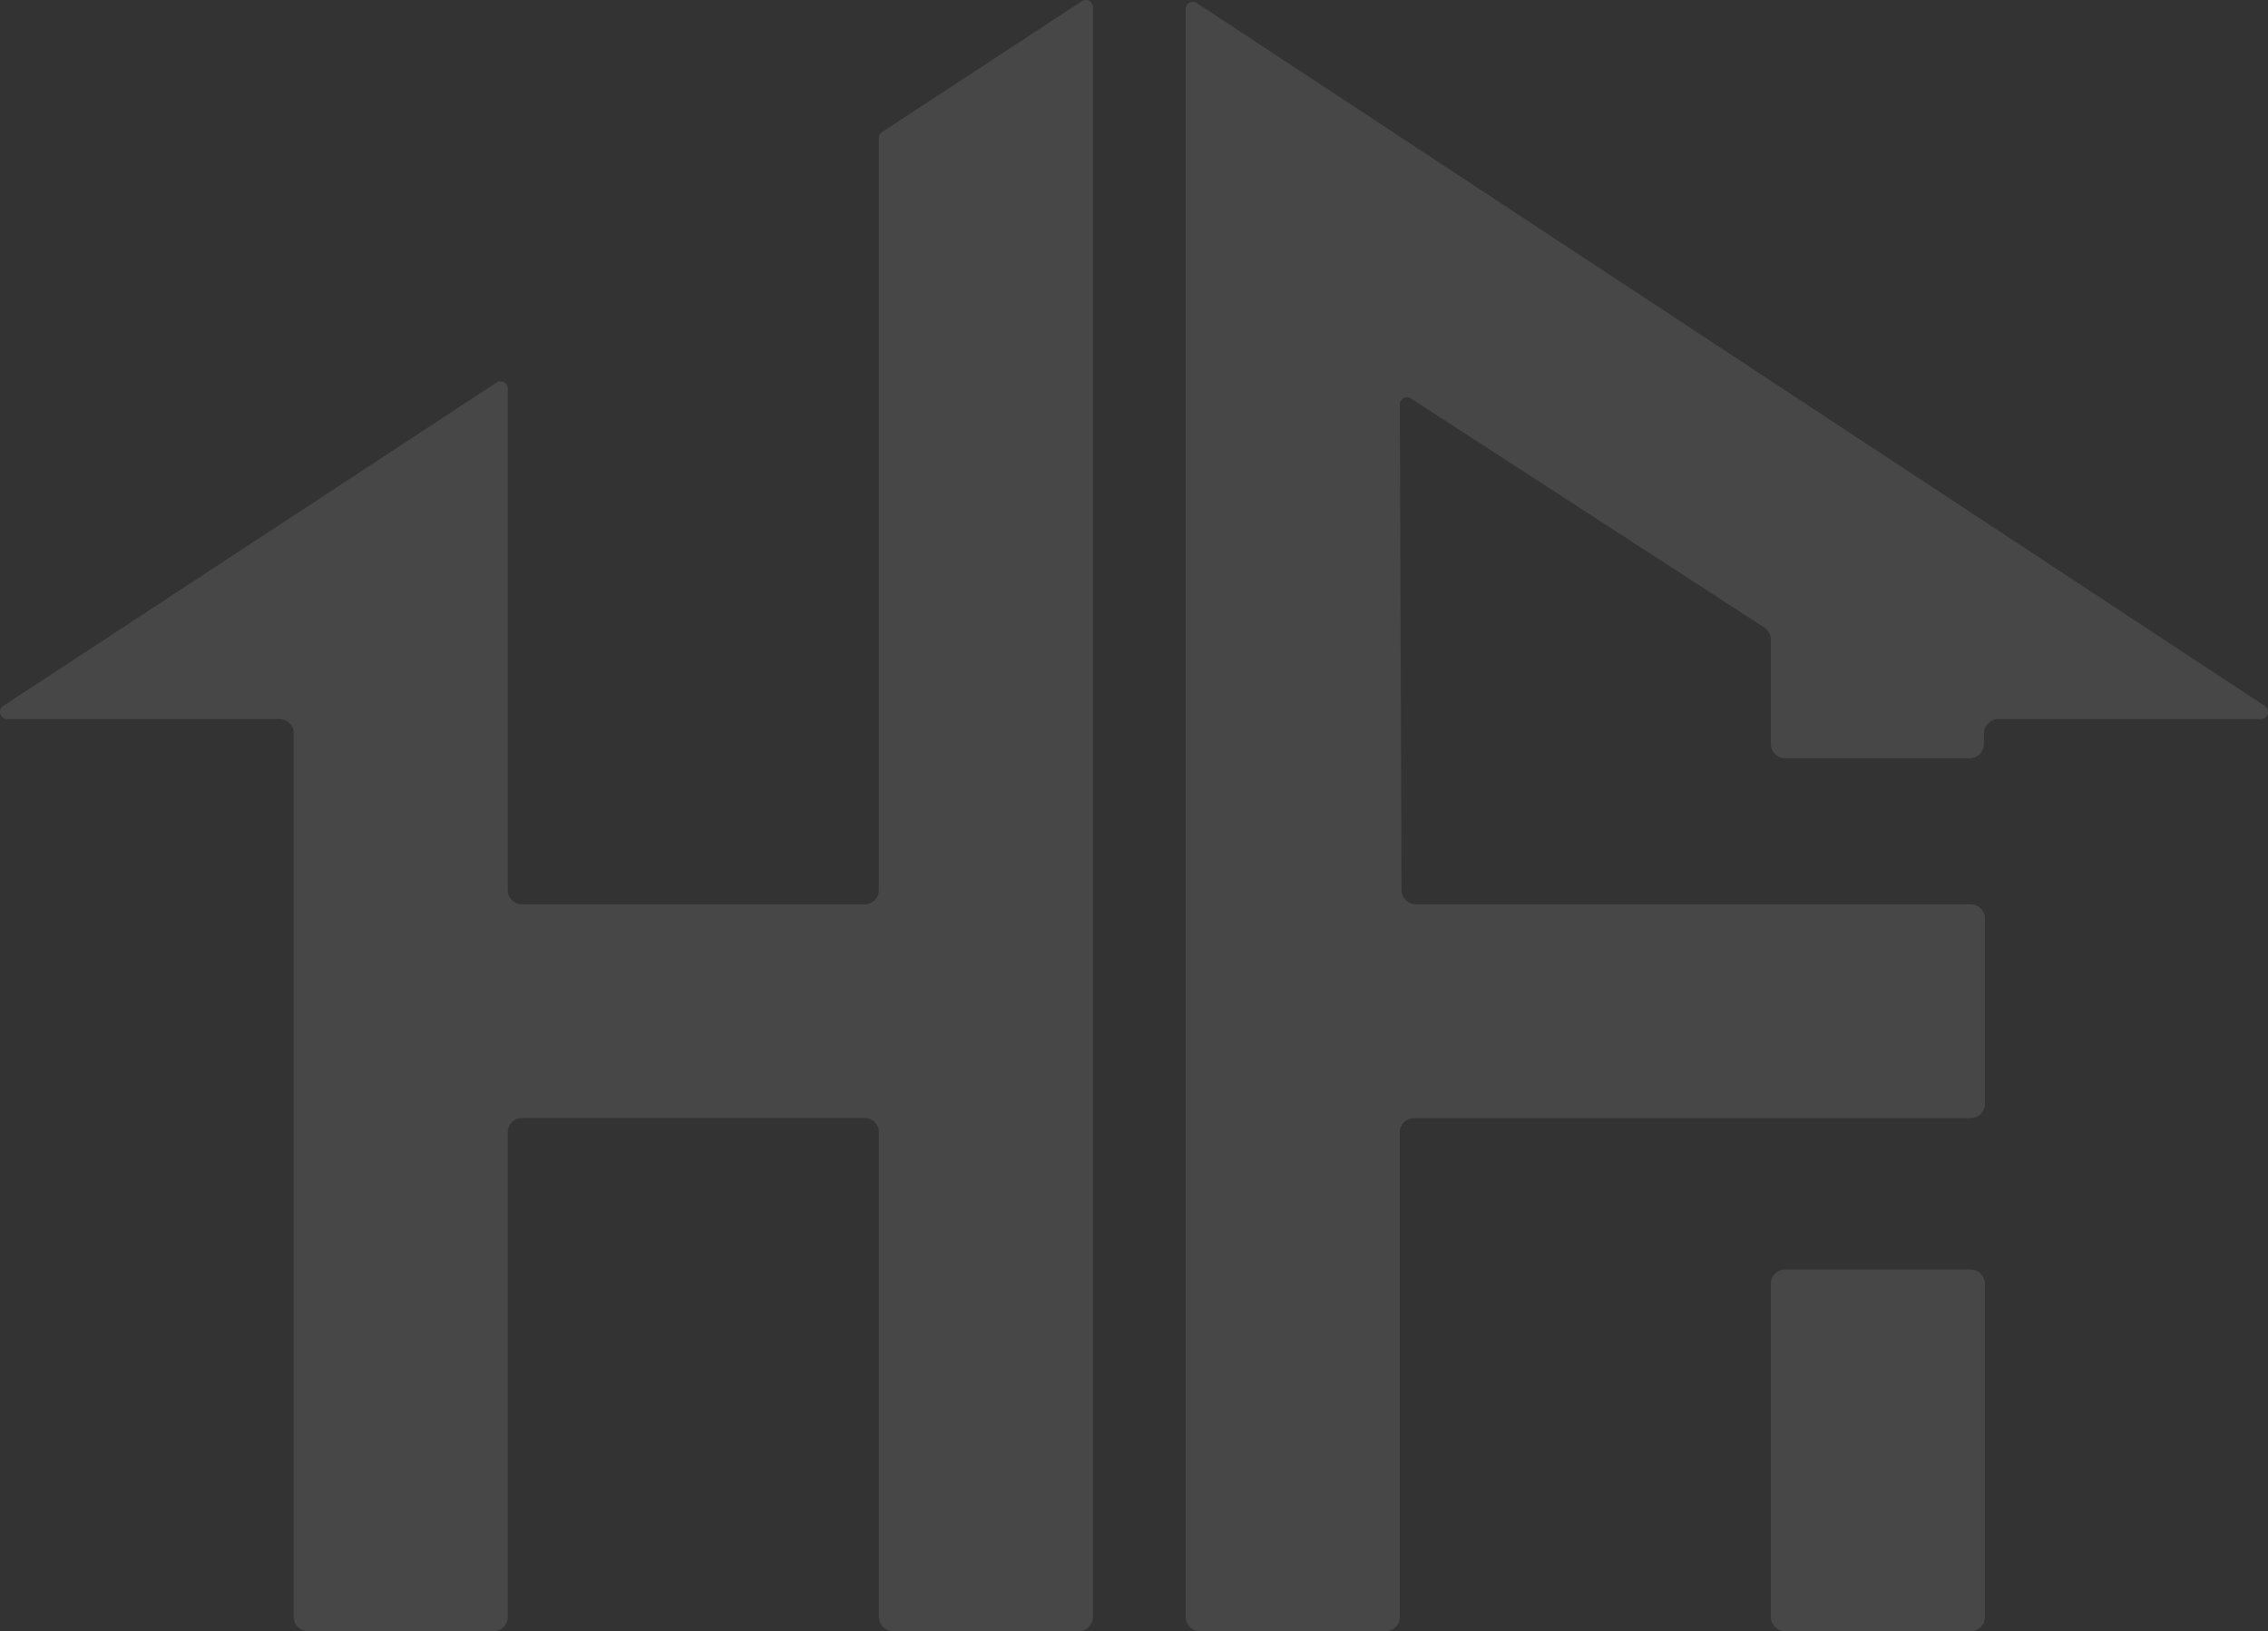
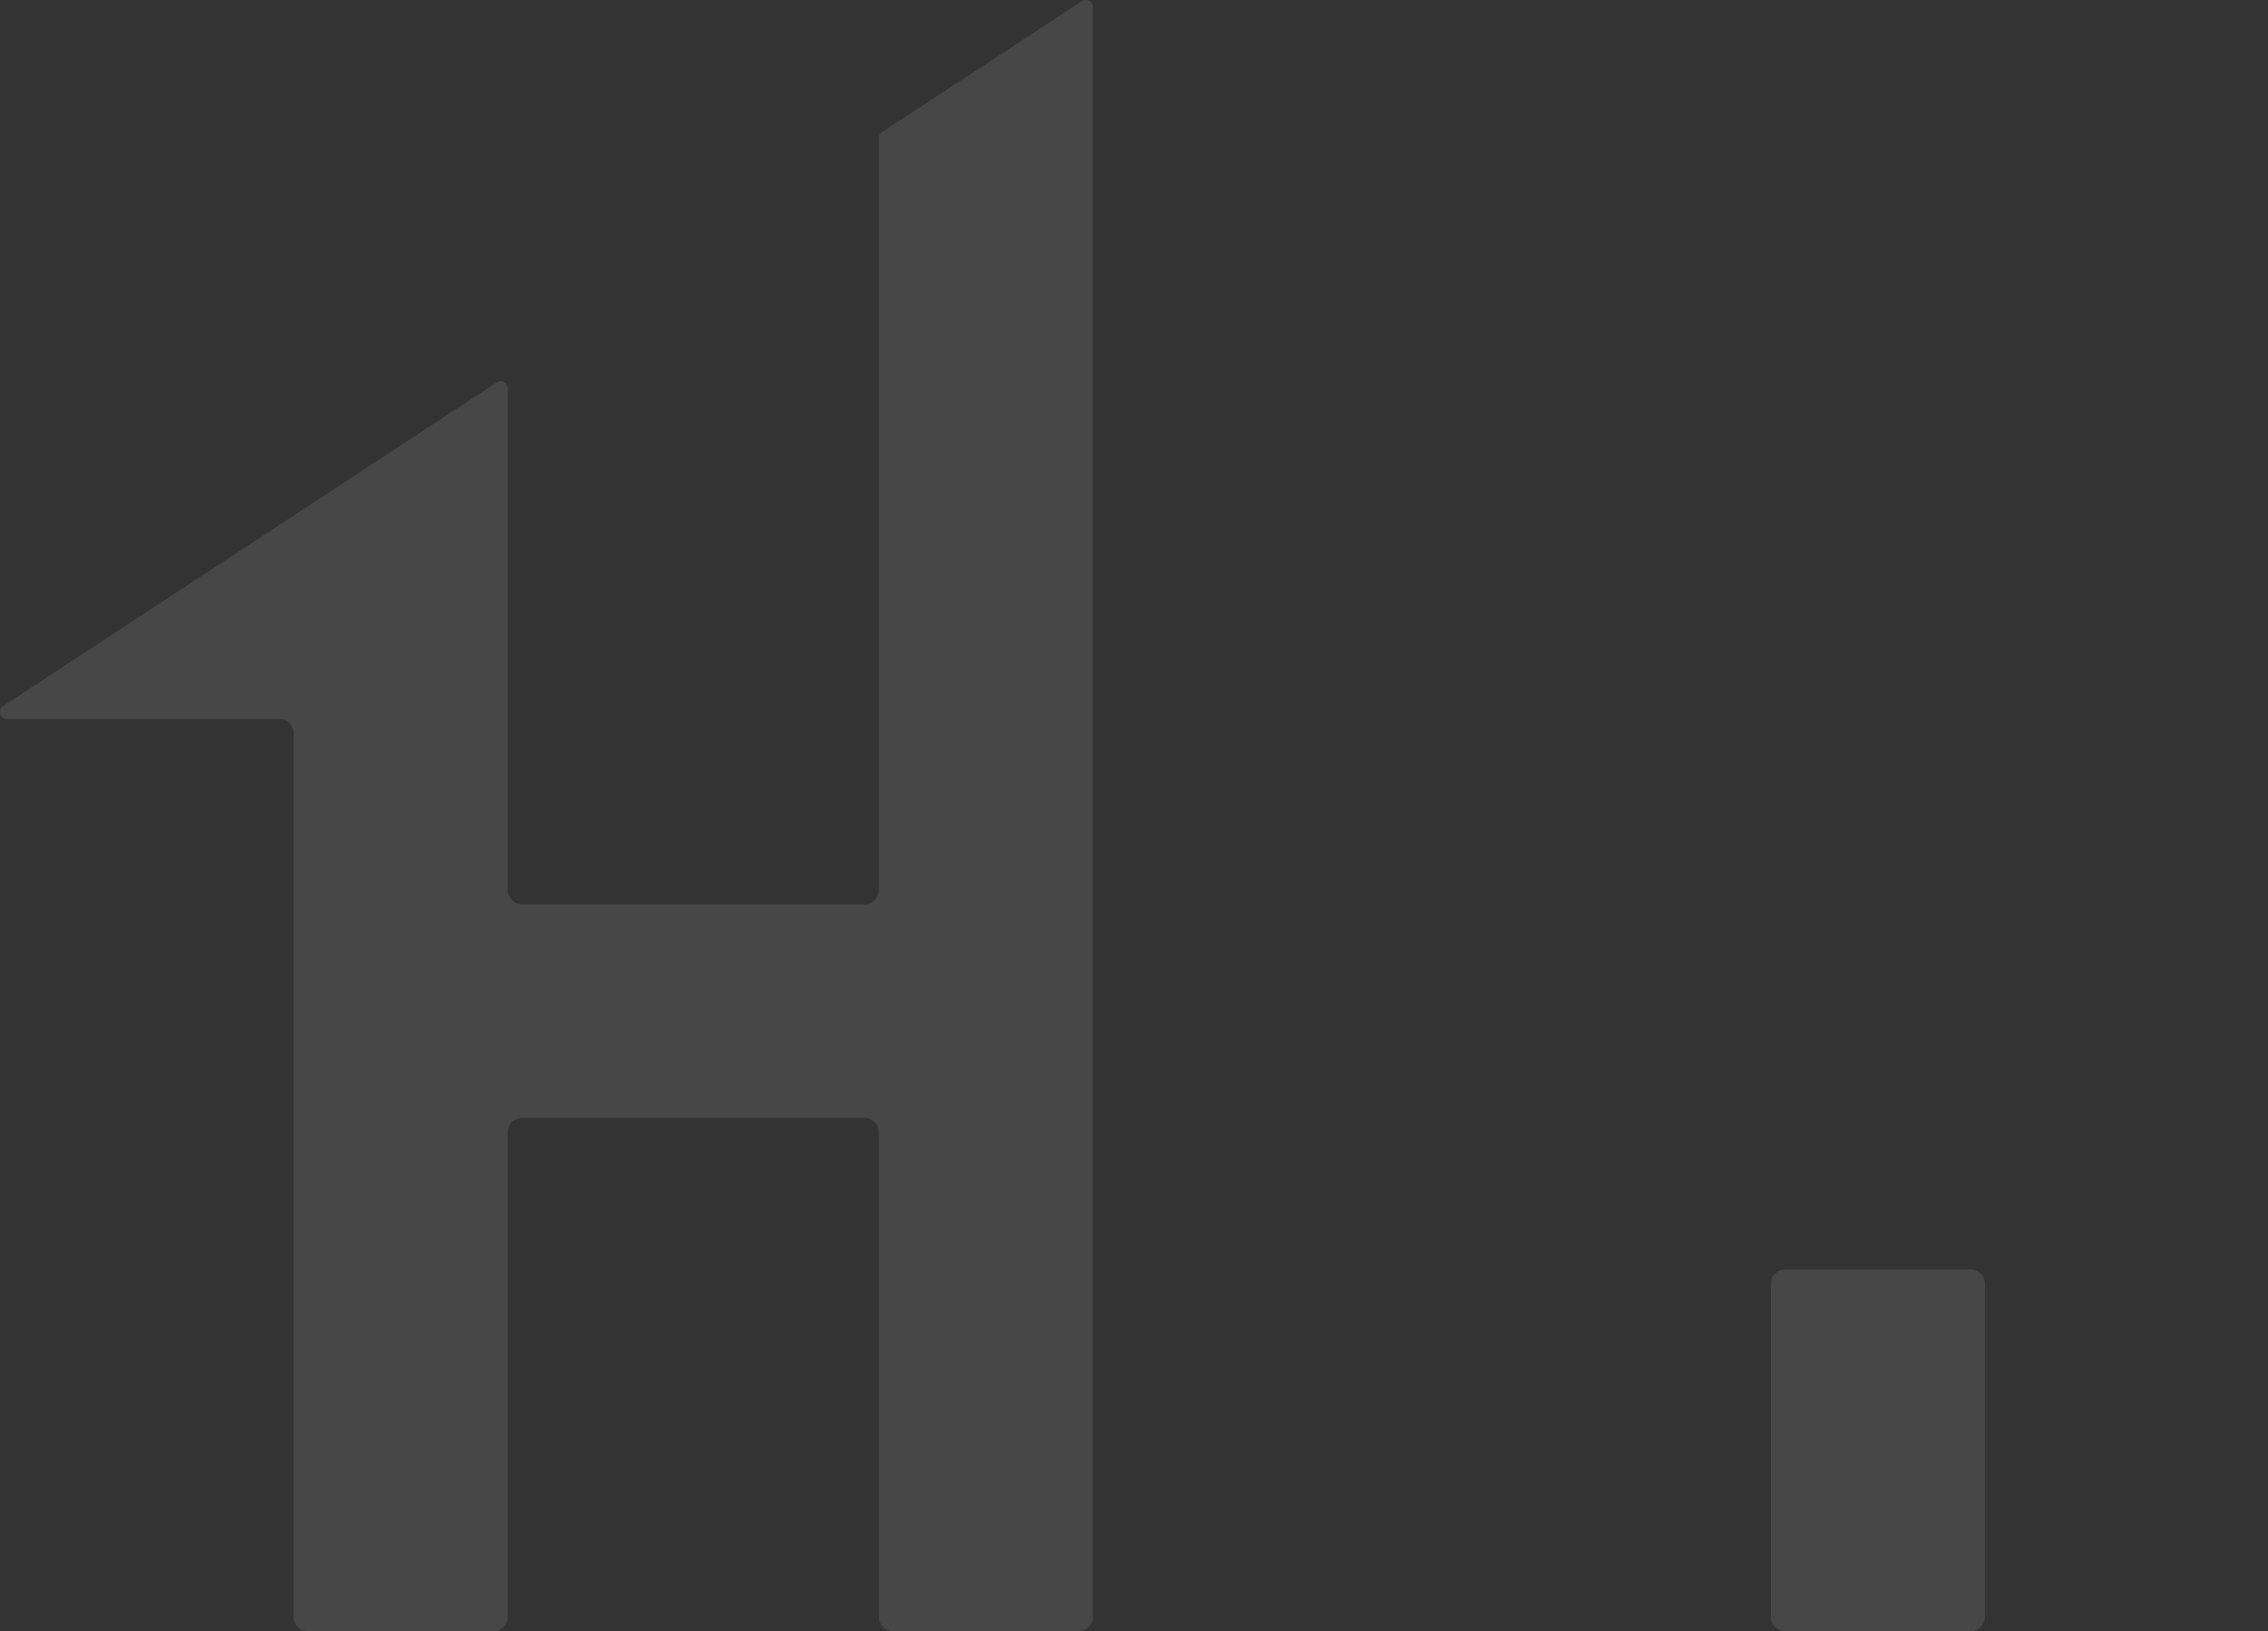
<svg xmlns="http://www.w3.org/2000/svg" width="456" height="328" viewBox="0 0 456 328" fill="none">
  <rect x="0" y="0" width="456" height="328" fill="#333333" stroke="none" />
  <path d="M1.437 144.581C0.013 144.581 -0.541 142.731 0.65 141.95L99.868 76.901C100.822 76.275 102.09 76.959 102.09 78.099L102.092 178.974C102.092 180.557 103.377 181.84 104.961 181.84H173.83C175.415 181.84 176.699 180.557 176.699 178.974V27.746C176.699 27.263 176.943 26.812 177.347 26.548L217.521 0.237C218.475 -0.388 219.742 0.296 219.742 1.435V325.131C219.742 326.714 218.457 327.997 216.873 327.997H179.569C177.984 327.997 176.699 326.714 176.699 325.131V227.662C176.699 226.079 175.415 224.796 173.83 224.796H104.961C103.376 224.796 102.091 226.079 102.091 227.662L102.09 325.131C102.09 326.714 100.805 327.997 99.221 327.997H61.917C60.332 327.997 59.047 326.714 59.047 325.131V147.446C59.047 145.864 57.763 144.581 56.178 144.581H1.437Z" fill="white" fill-opacity="0.1" />
  <path d="M399.09 258.144C399.09 256.561 397.805 255.278 396.22 255.278H358.917C357.332 255.278 356.048 256.561 356.048 258.144V325.134C356.048 326.717 357.332 328 358.917 328H396.219C397.804 328 399.089 326.717 399.089 325.134L399.09 258.144Z" fill="white" fill-opacity="0.1" />
-   <path d="M399.091 184.706C399.091 183.123 397.807 181.84 396.222 181.84H284.657C283.076 181.84 281.793 180.563 281.787 178.984L281.448 81.318C281.444 80.179 282.707 79.491 283.663 80.111L354.74 126.183C355.555 126.711 356.047 127.616 356.047 128.587V149.599C356.047 151.182 357.332 152.465 358.917 152.465H396.016C397.601 152.465 398.886 151.182 398.886 149.599V147.45C398.886 145.867 400.171 144.584 401.755 144.584H454.563C455.986 144.584 456.541 142.737 455.352 141.954L240.621 0.605C239.667 -0.023 238.397 0.66 238.397 1.801V325.134C238.397 326.717 239.681 328 241.266 328H278.57C280.155 328 281.439 326.717 281.439 325.134V227.694C281.439 226.111 282.724 224.828 284.309 224.828H396.222C397.807 224.828 399.091 223.545 399.091 221.962V184.706Z" fill="white" fill-opacity="0.1" />
</svg>